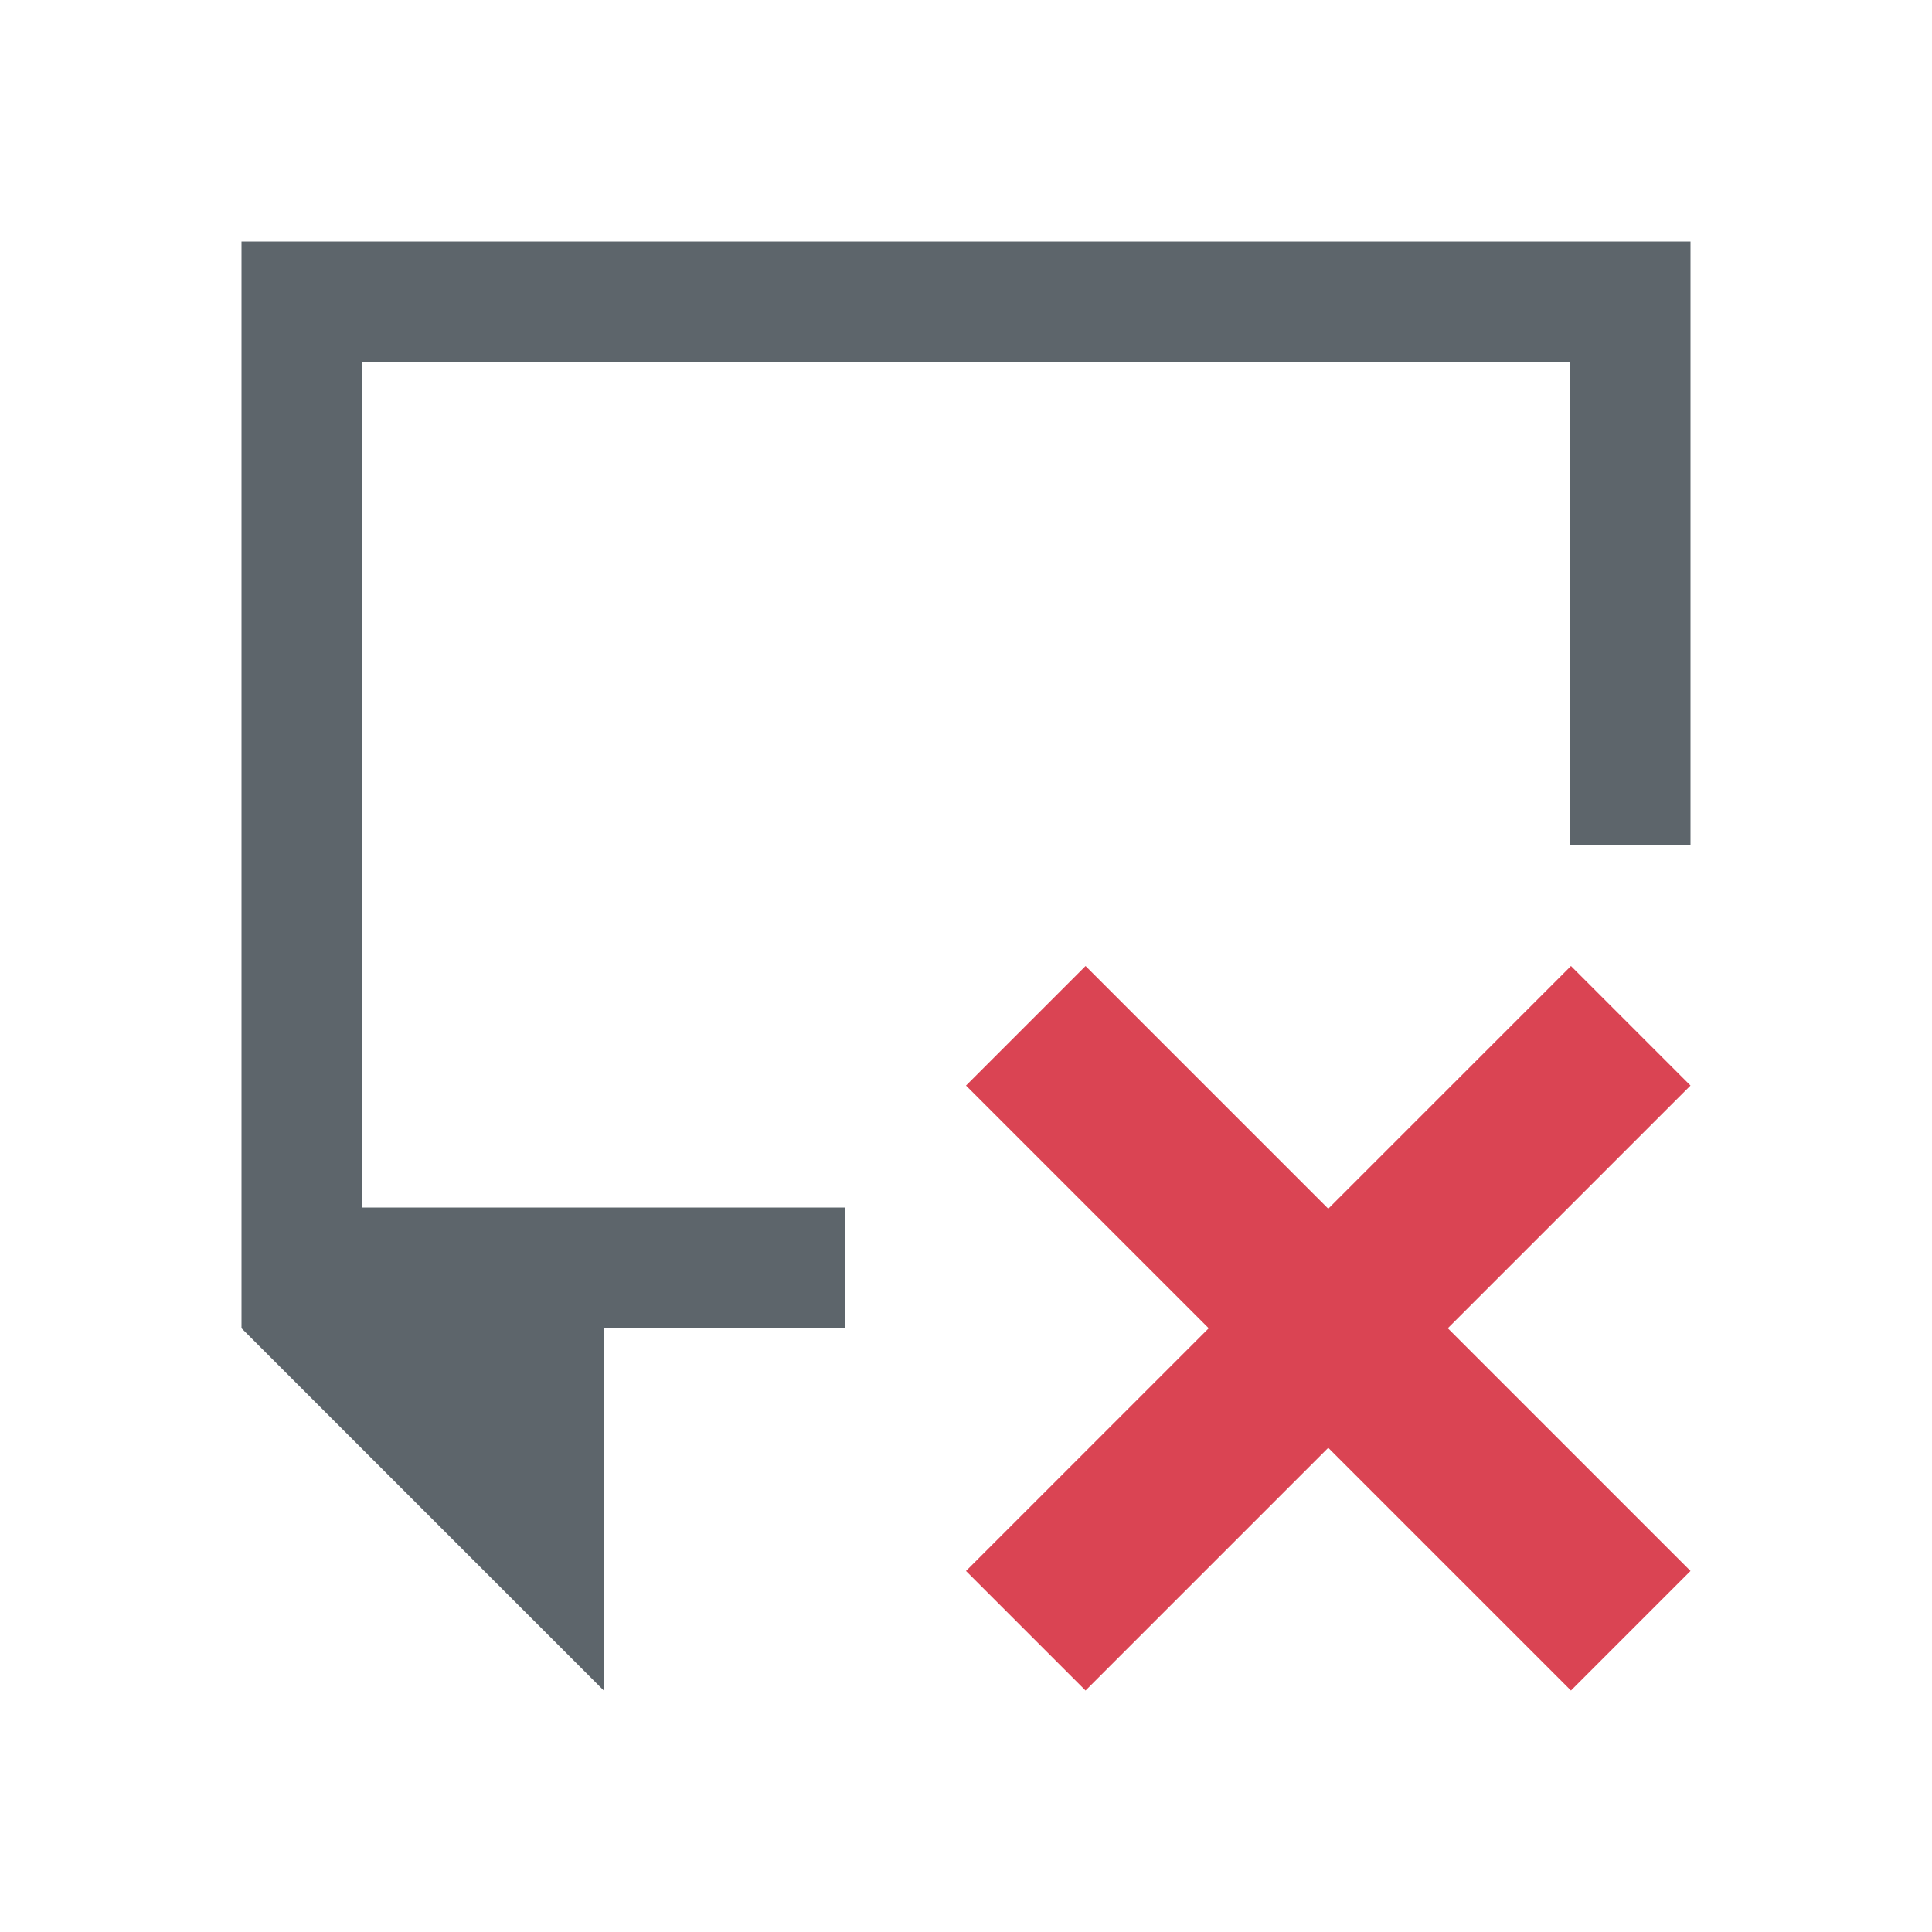
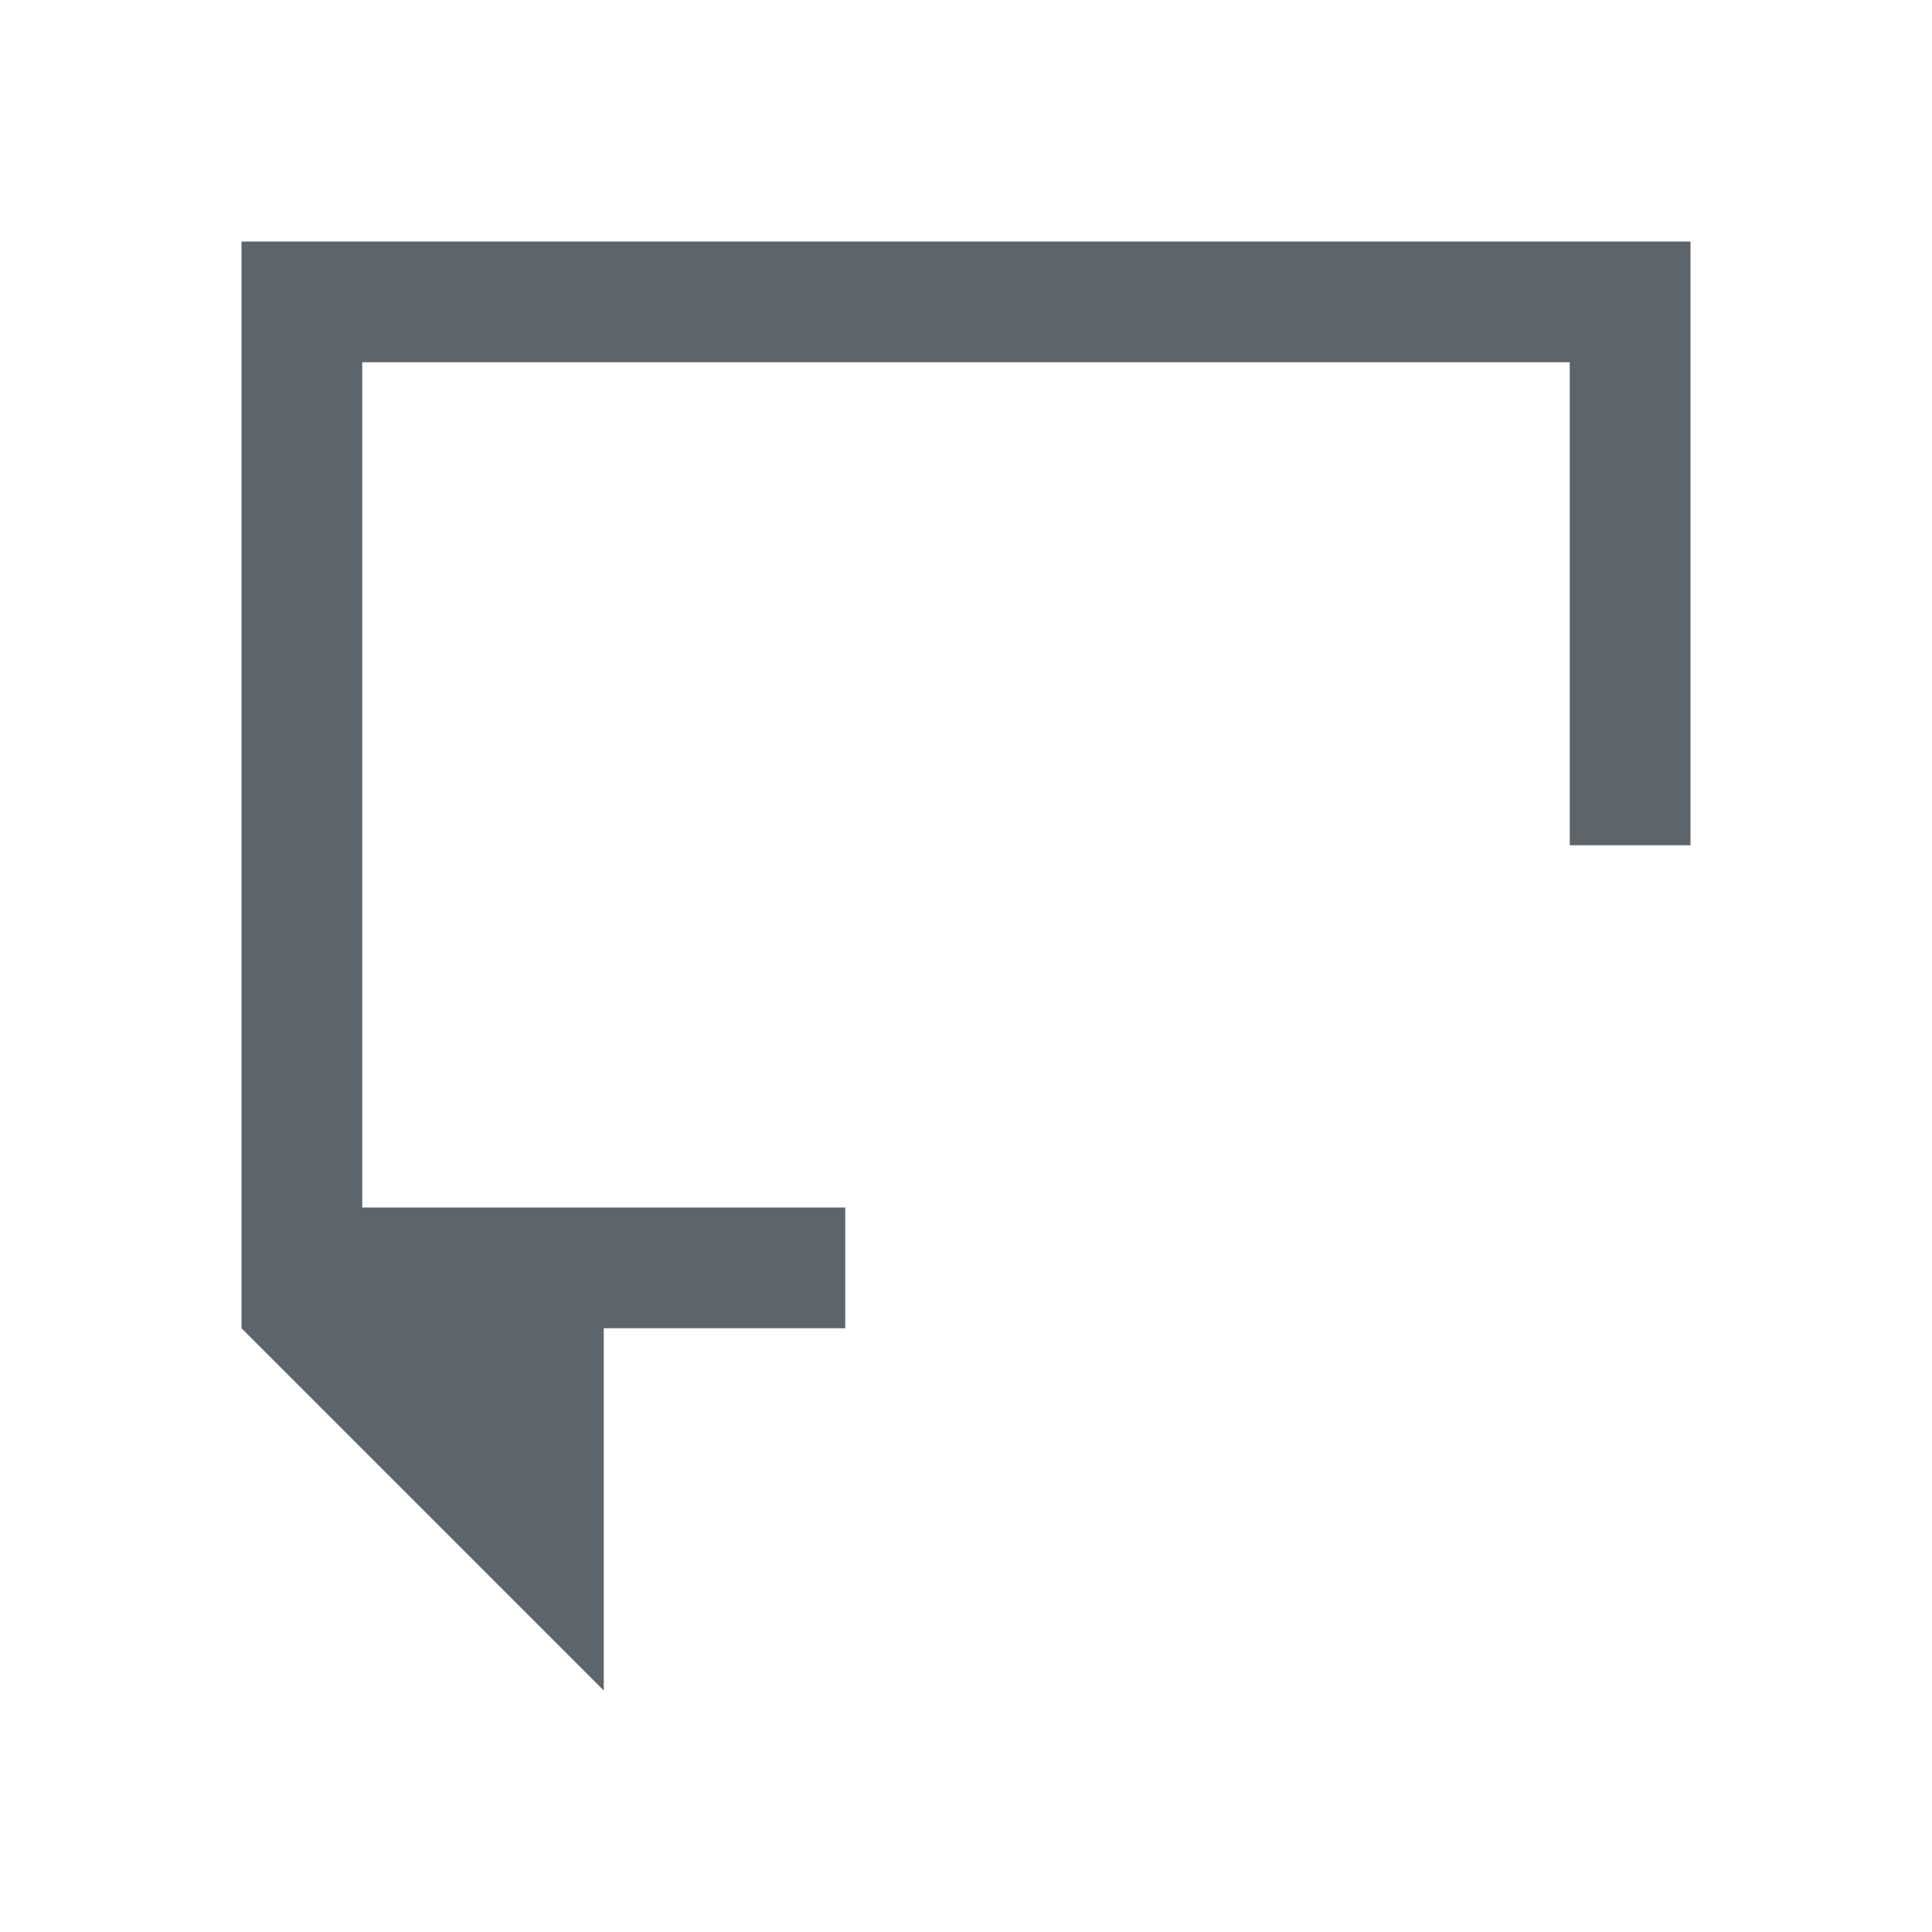
<svg xmlns="http://www.w3.org/2000/svg" viewBox="0 0 16 16">
  <defs id="defs3051">
    <style type="text/css" id="current-color-scheme">
      .ColorScheme-Text {
        color:#5d656b;
      }
      .ColorScheme-NegativeText {
        color:#da4453;
      }
      </style>
  </defs>
  <path style="fill:currentColor;fill-opacity:1;stroke:none" d="m 2,2 0,9 3,3 0,-3 2,0 0,-1 -4,0 0,-7 10,0 0,4 1,0 0,-5 z" class="ColorScheme-Text" />
-   <path style="fill:currentColor;fill-opacity:1;stroke:none" class="ColorScheme-NegativeText" d="M 8.99,8 8,8.99 10.01,11 8,13.01 8.99,14 11,11.99 13.01,14 14,13.01 11.99,11 14,8.99 13.01,8 11,10.01 Z" />
</svg>